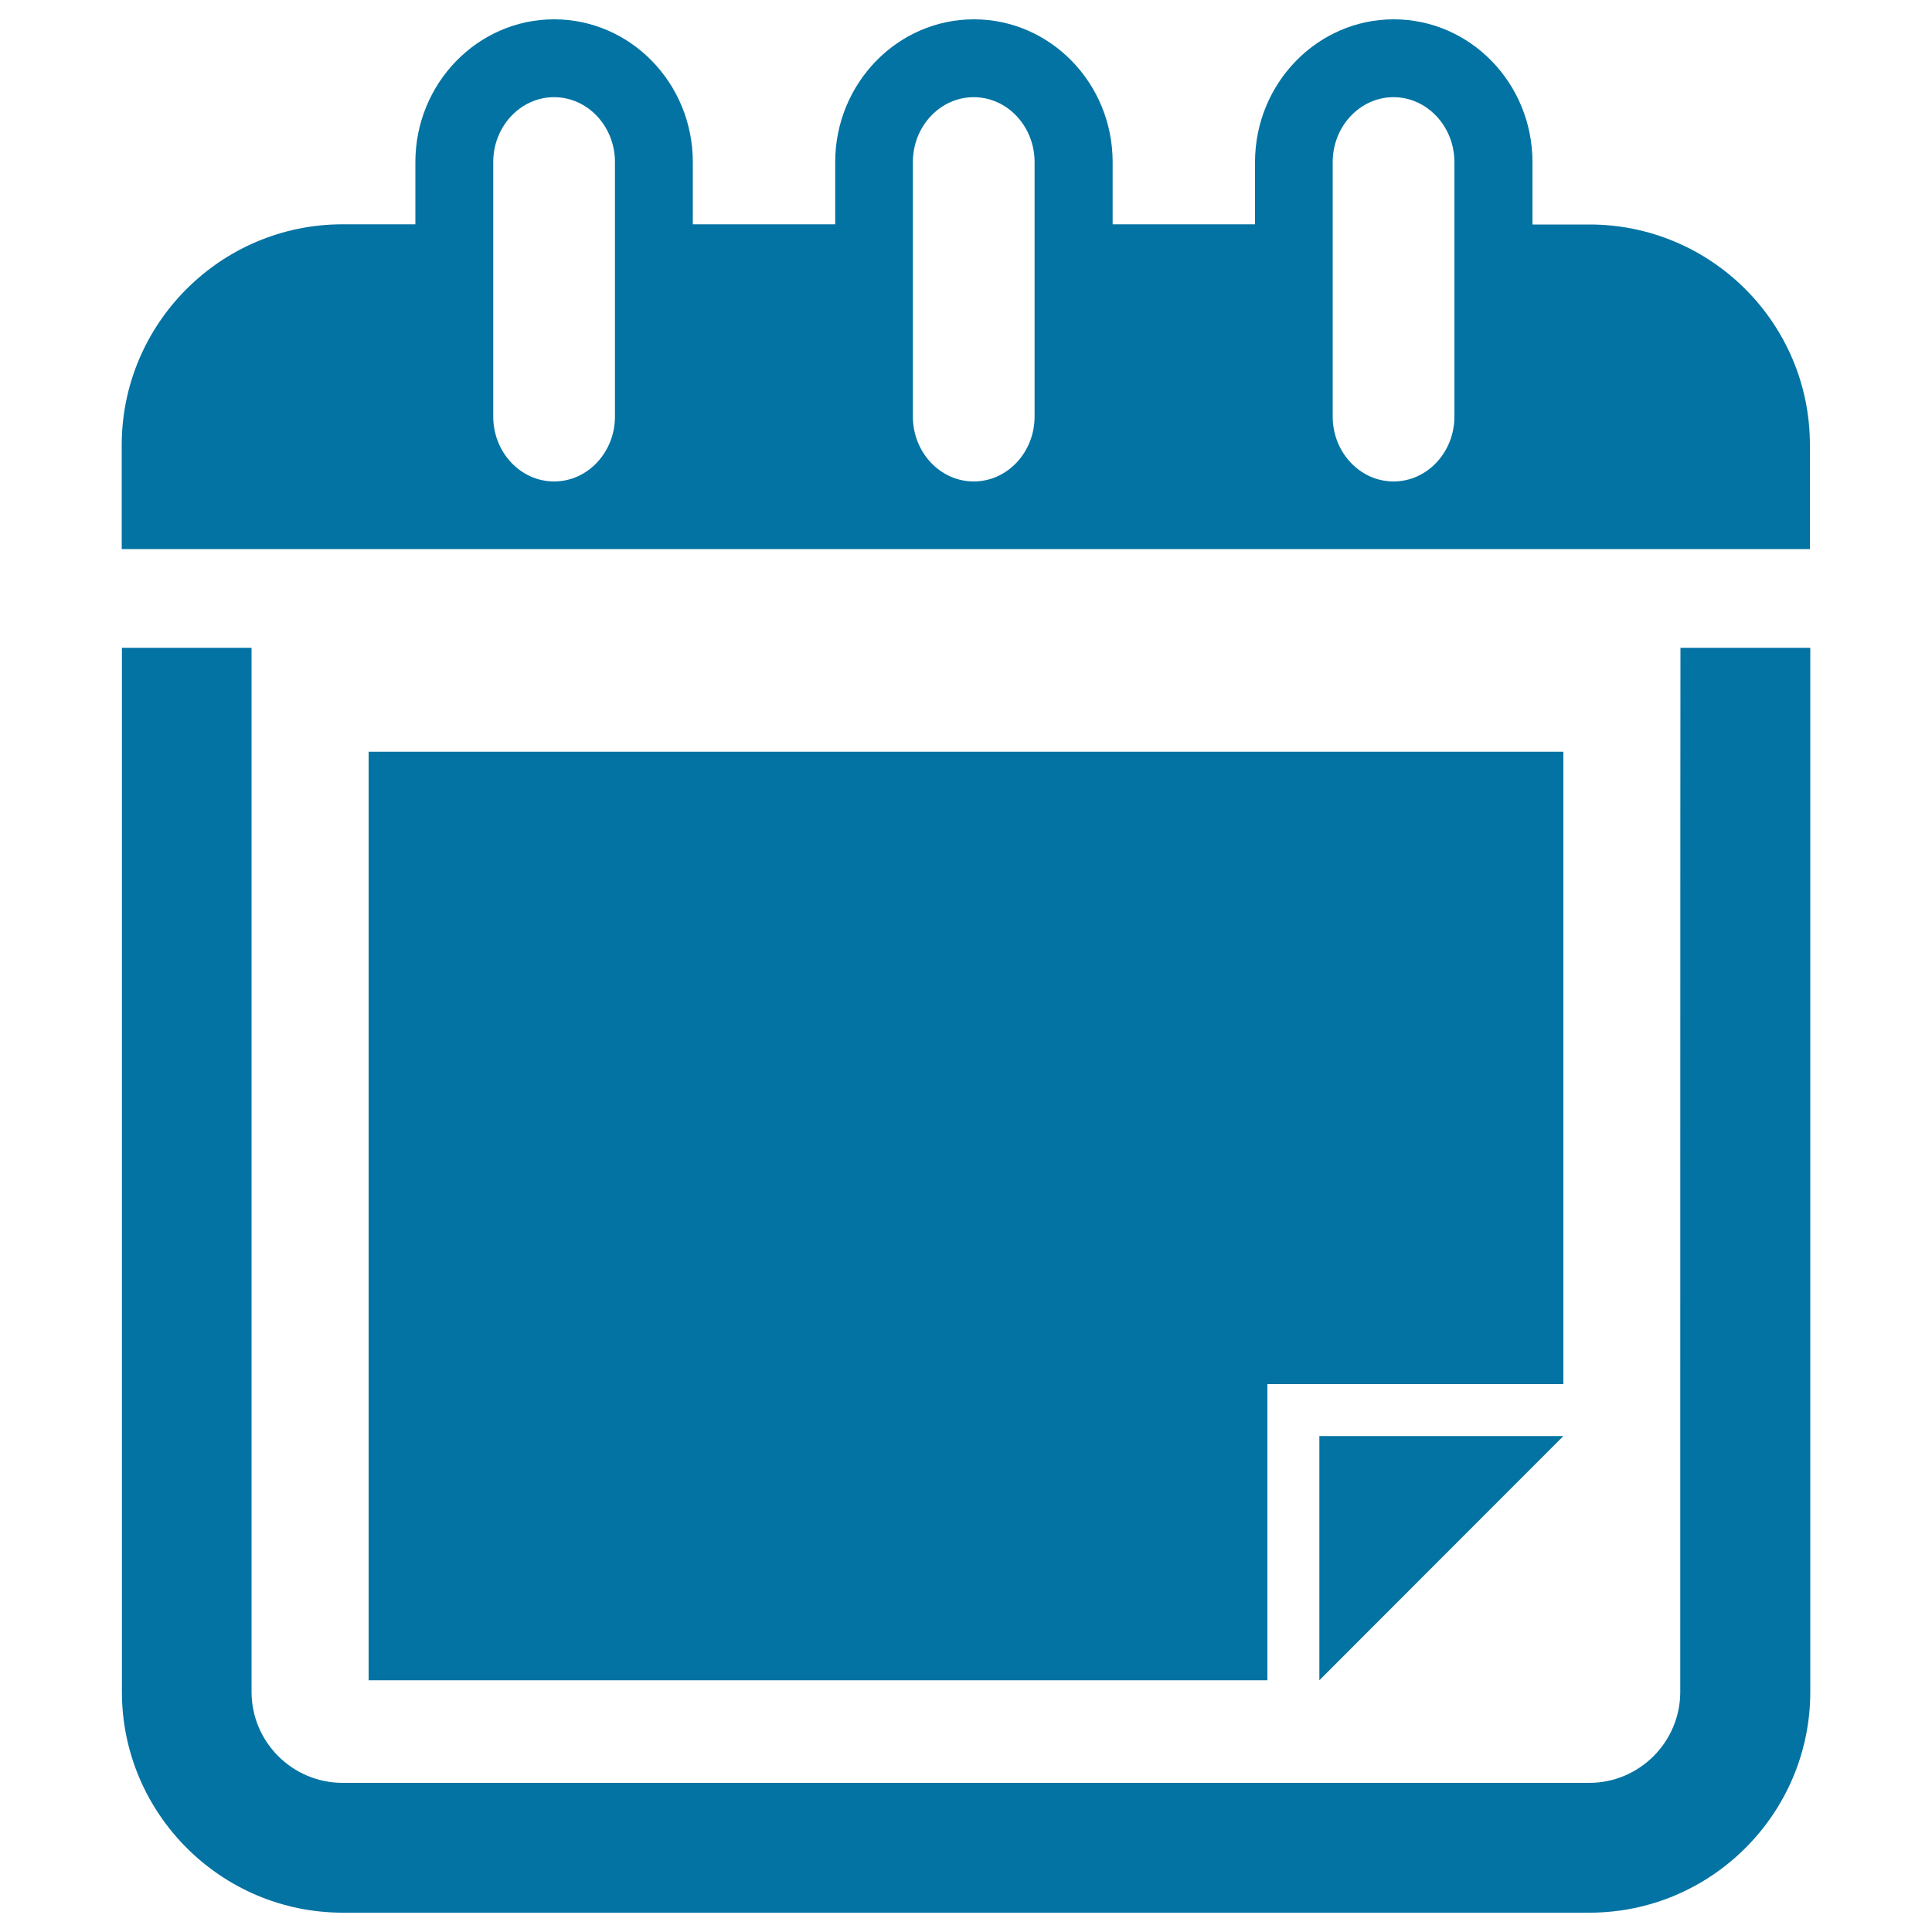
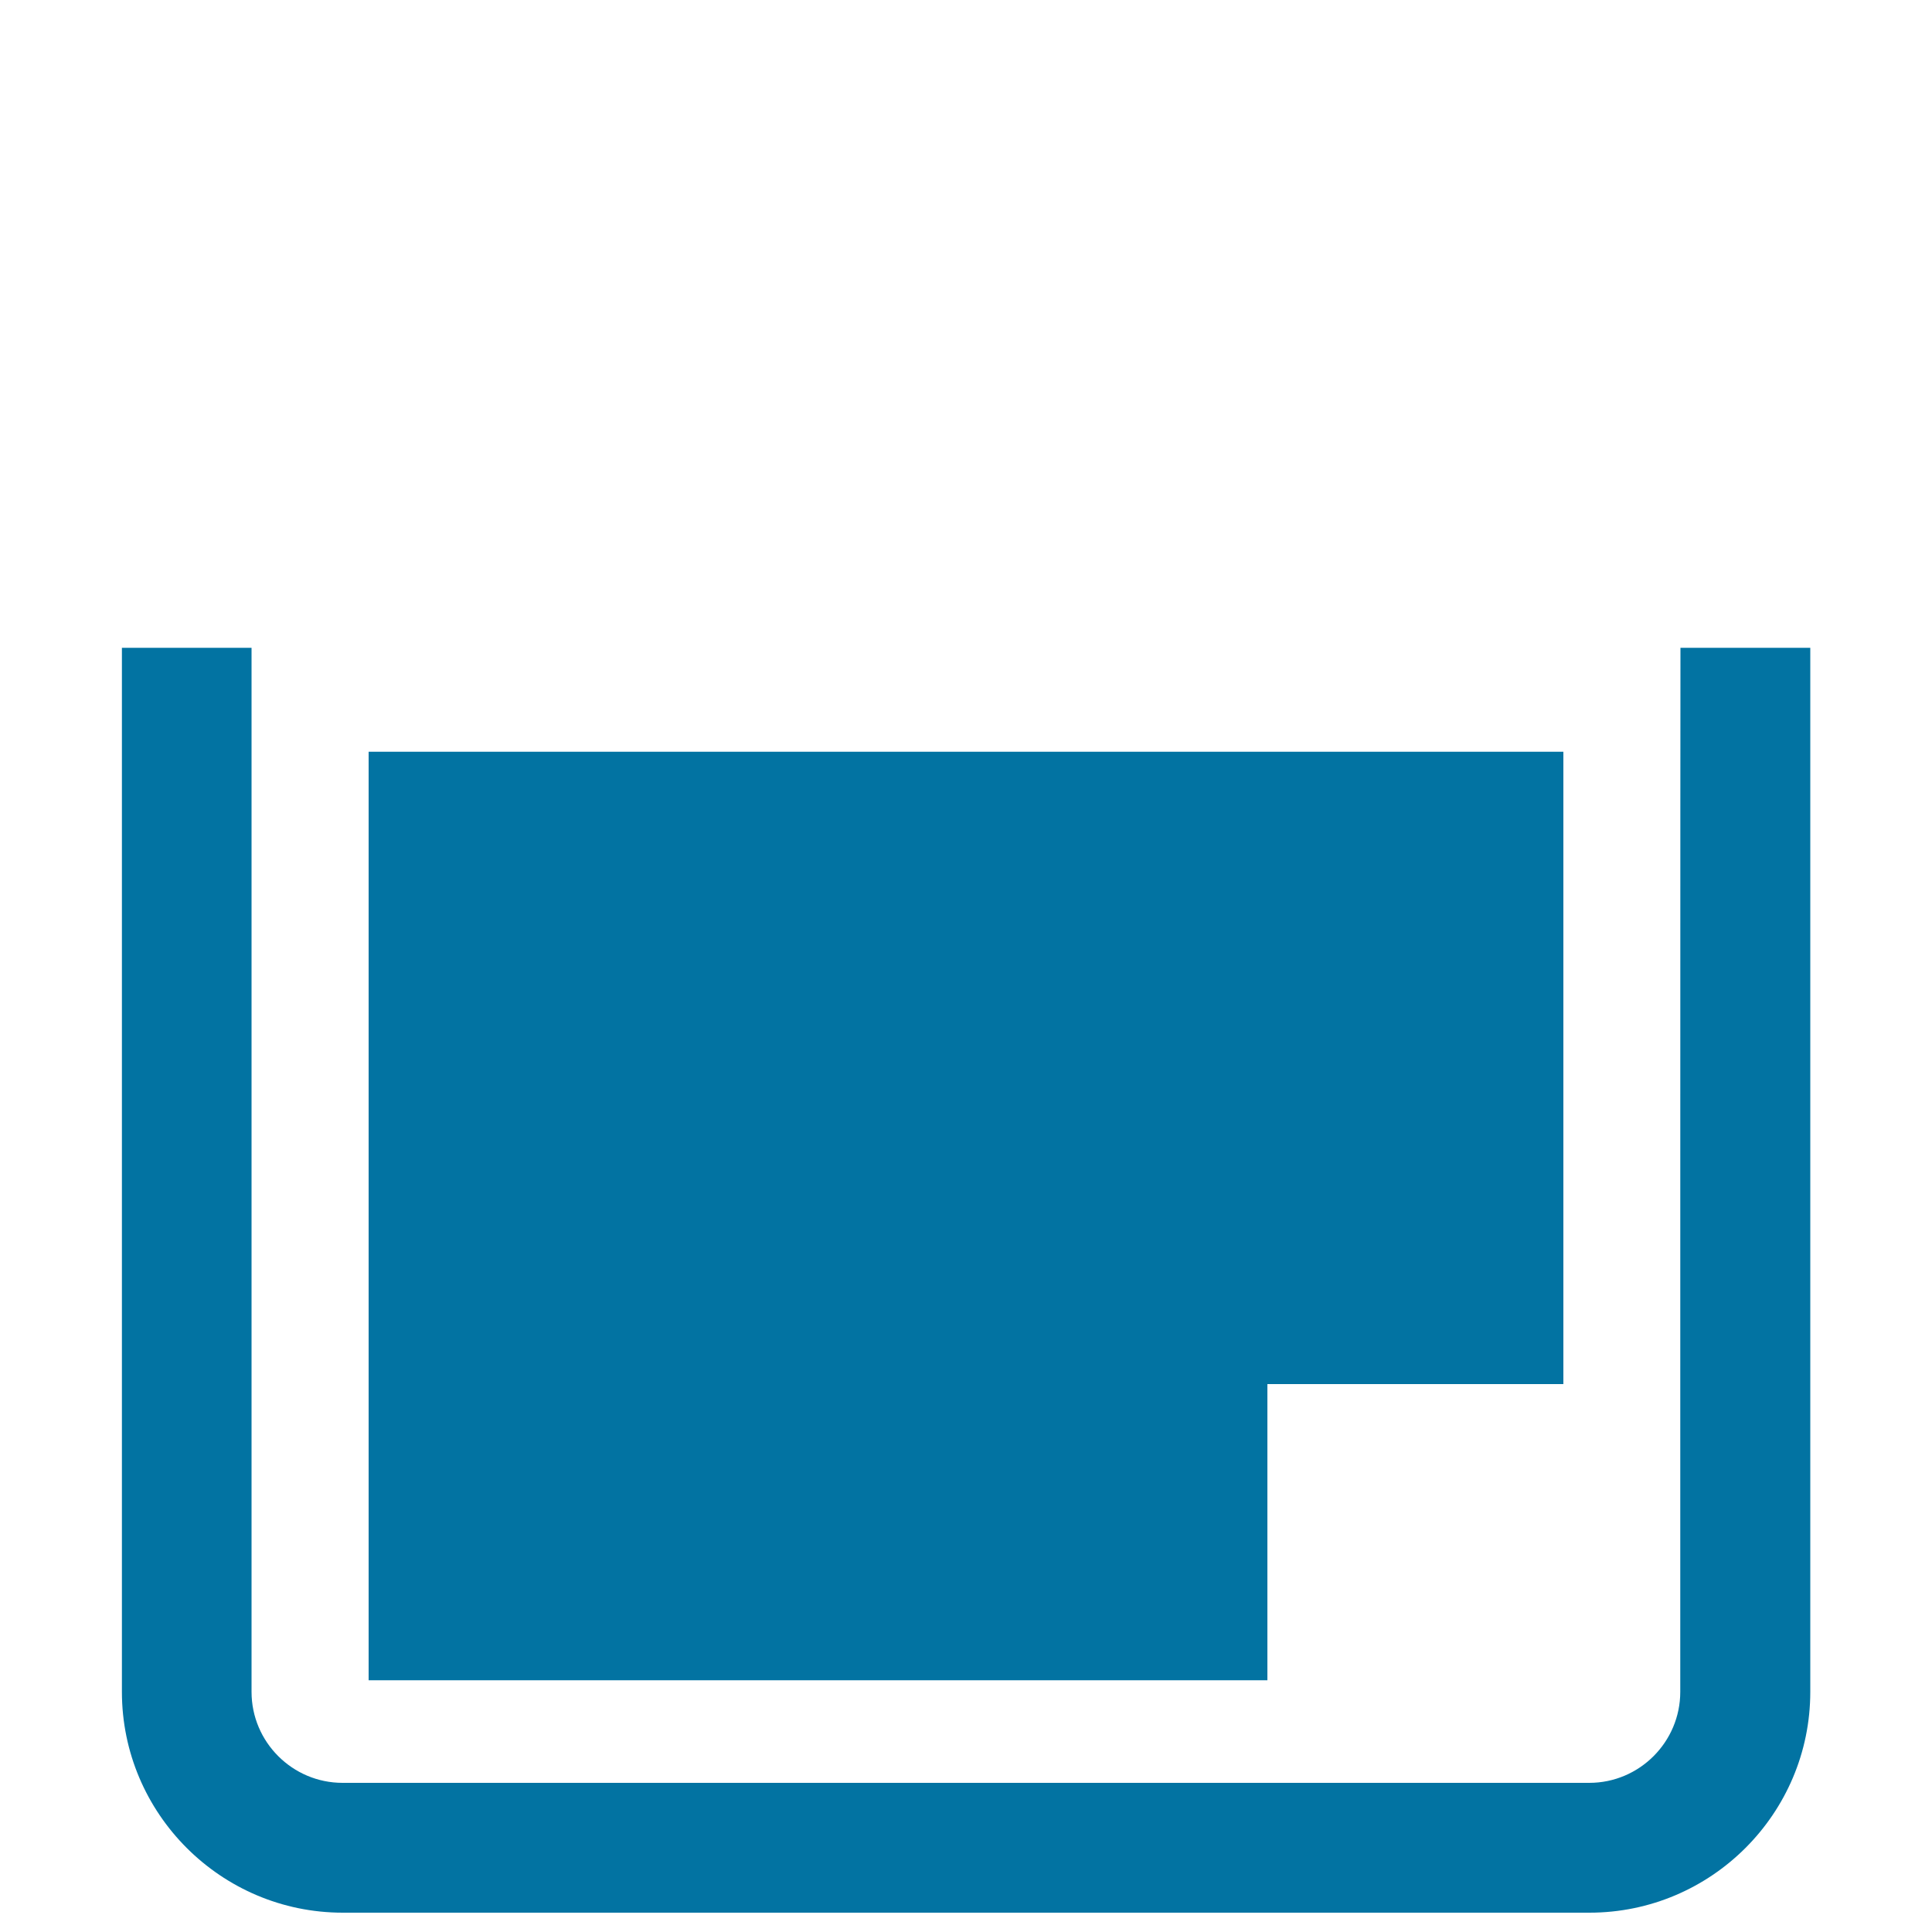
<svg xmlns="http://www.w3.org/2000/svg" viewBox="0 0 1000 1000" style="fill:#0273a2">
  <title>Black Calendar Page SVG icon</title>
  <g>
    <g>
      <path d="M869.7,875.7c0,25.9-21.1,47.1-47.1,47.1H177.3c-25.9,0-47.1-21.1-47.1-47.1V335.3H63.1v540.4c0,63,51.3,114.3,114.3,114.3h645.3c63,0,114.3-51.3,114.3-114.3V335.3h-67.2C869.7,335.3,869.7,875.7,869.7,875.7z" />
-       <path d="M822.7,116.2h-29.5V83.9c0-40.8-32.2-73.9-71.8-73.9c-39.6,0-71.8,33.2-71.8,73.9v32.2h-73.7V83.9c0-40.8-32.2-73.9-71.8-73.9s-71.8,33.2-71.8,73.9v32.2h-73.7V83.9c0-40.8-32.2-73.9-71.8-73.9S215,43.2,215,83.9v32.2h-37.7c-63,0-114.3,51.3-114.3,114.3v53.8h67.2h739.4h67.2v-53.8C936.9,167.4,885.7,116.2,822.7,116.2z M318.3,215.6c0,18.5-14.1,33.6-31.5,33.6s-31.5-15.1-31.5-33.6V83.9c0-18.5,14.1-33.6,31.5-33.6s31.5,15.1,31.5,33.6V215.6z M535.5,215.6c0,18.5-14.1,33.6-31.5,33.6s-31.5-15.1-31.5-33.6V83.9c0-18.5,14.1-33.6,31.5-33.6s31.5,15.1,31.5,33.6V215.6z M752.8,215.6c0,18.5-14.1,33.6-31.5,33.6c-17.4,0-31.5-15.1-31.5-33.6V83.9c0-18.5,14.1-33.6,31.5-33.6c17.3,0,31.5,15.1,31.5,33.6V215.6z" />
      <polygon points="809.2,389.1 190.8,389.1 190.8,869.7 656,869.7 656,716.4 809.2,716.4 " />
-       <polygon points="809.2,743.3 682.9,743.3 682.9,869.7 " />
    </g>
  </g>
</svg>